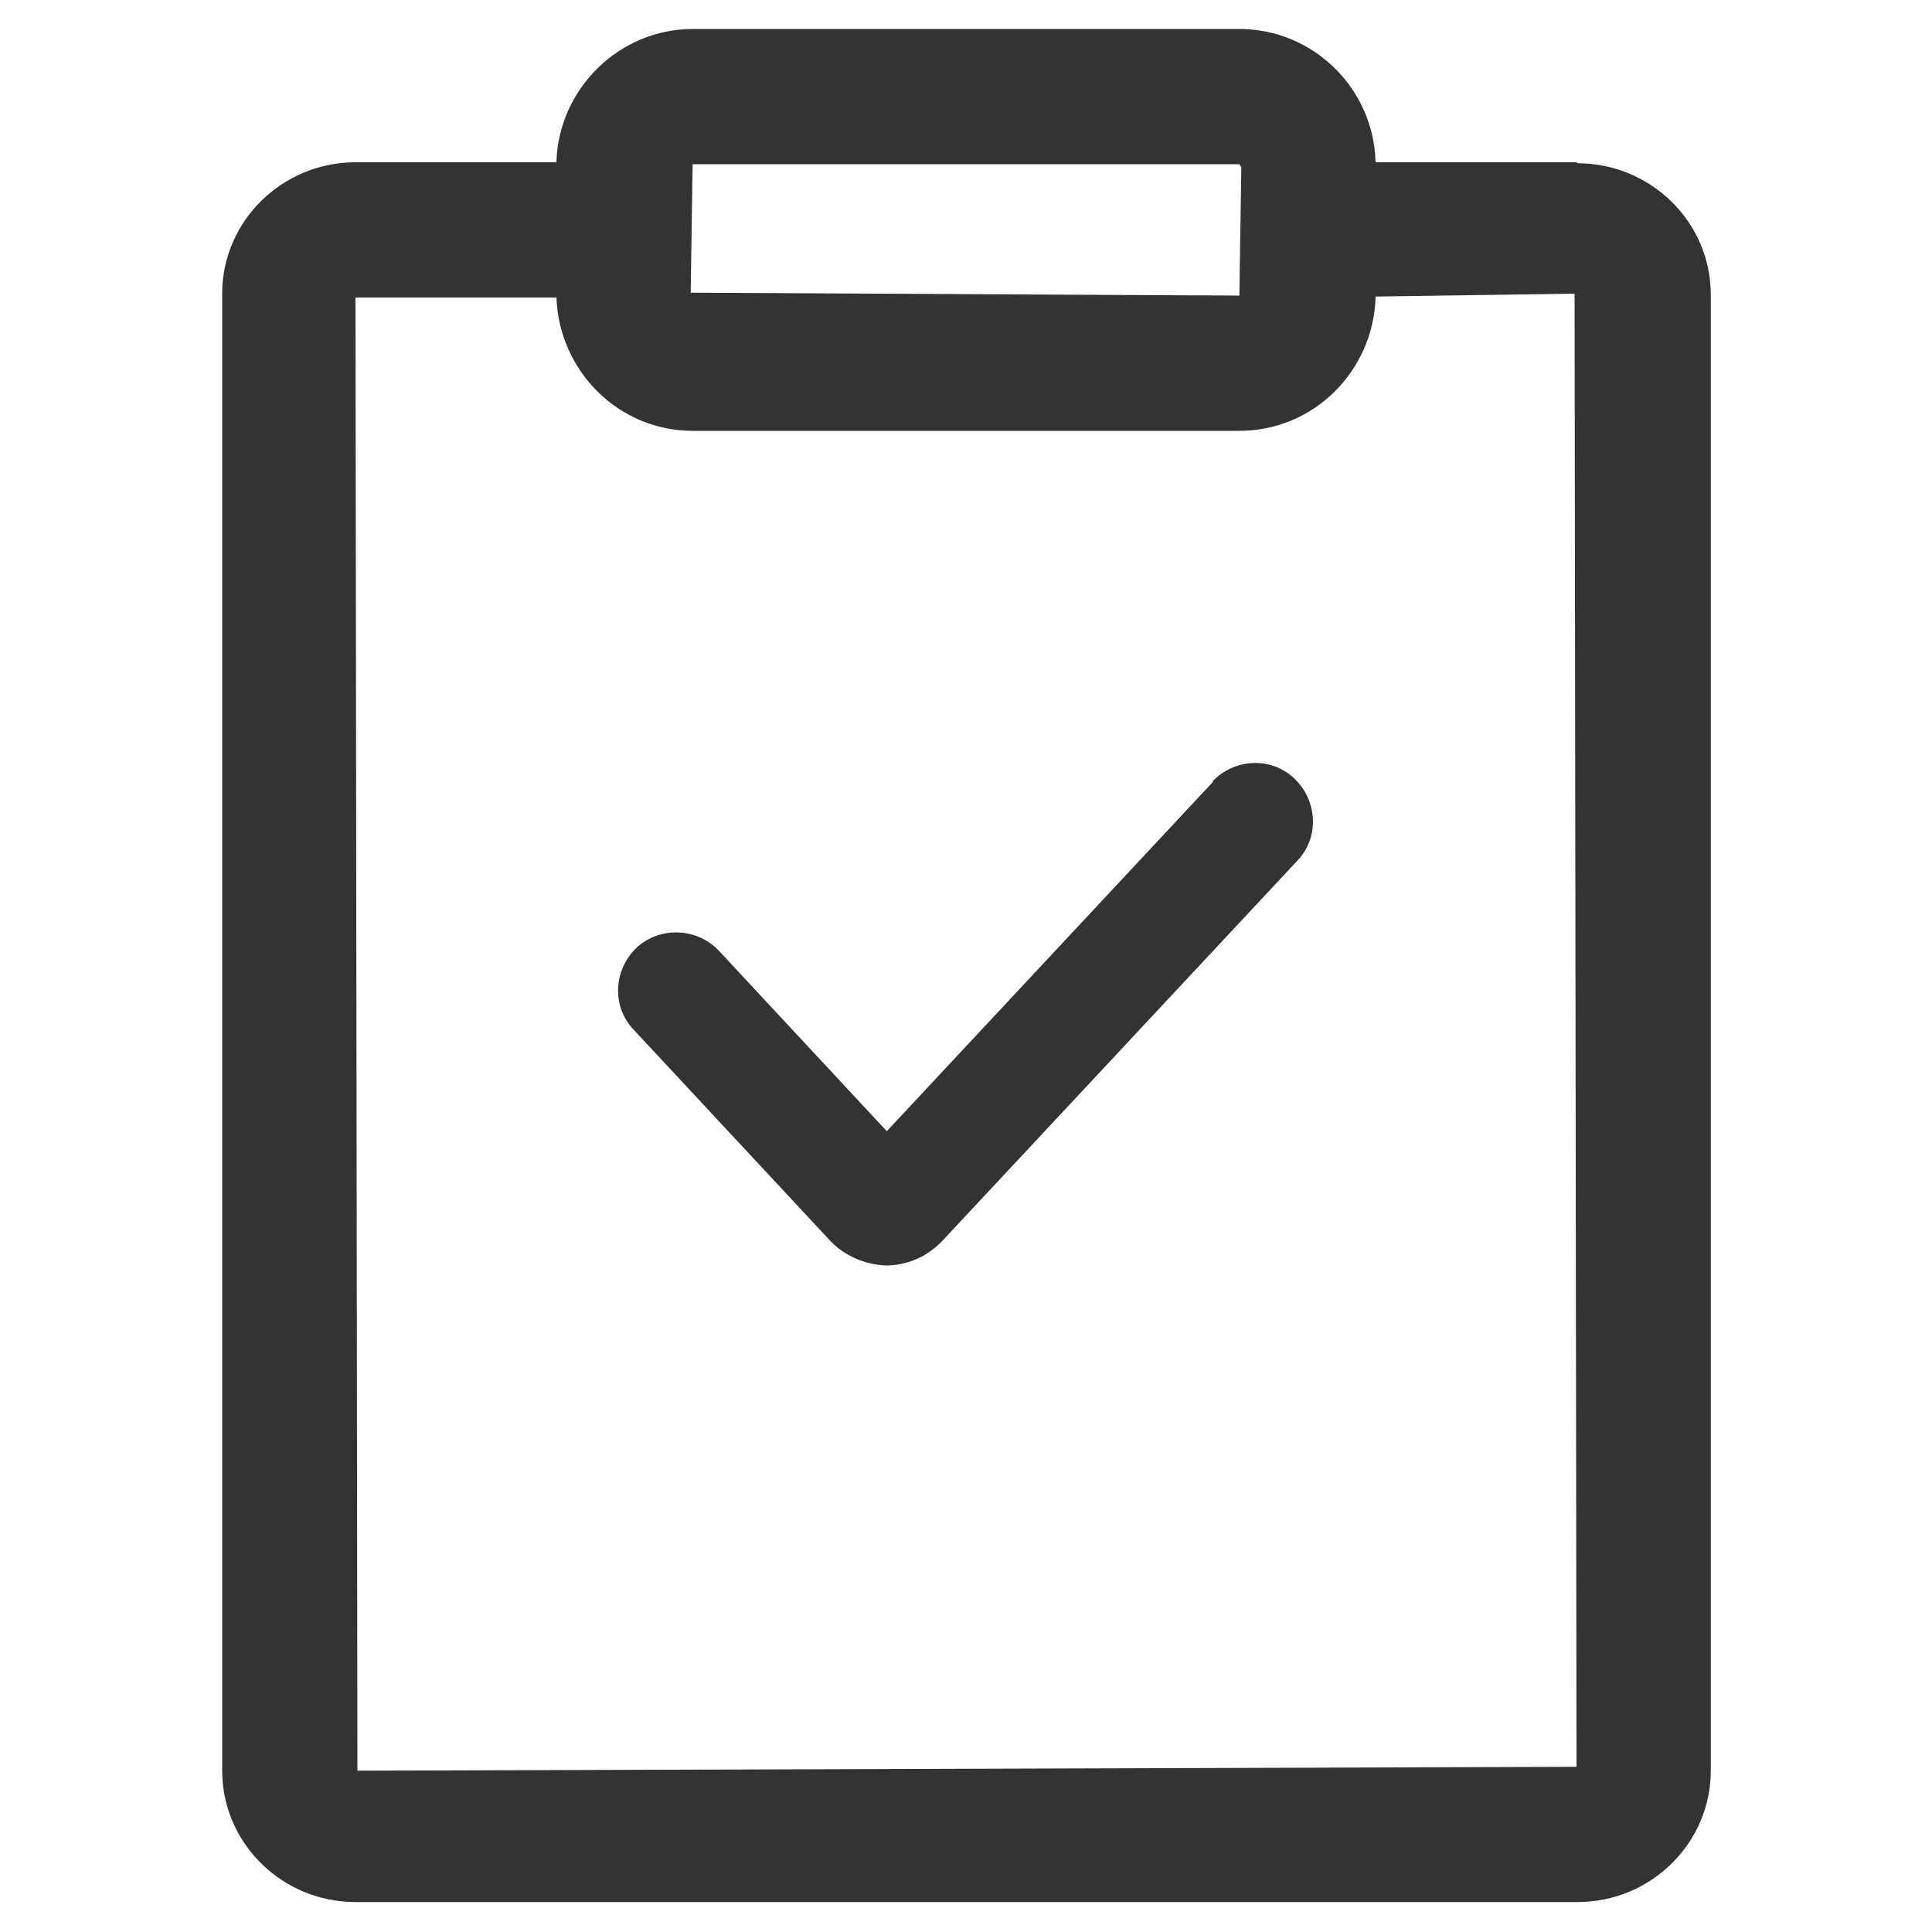
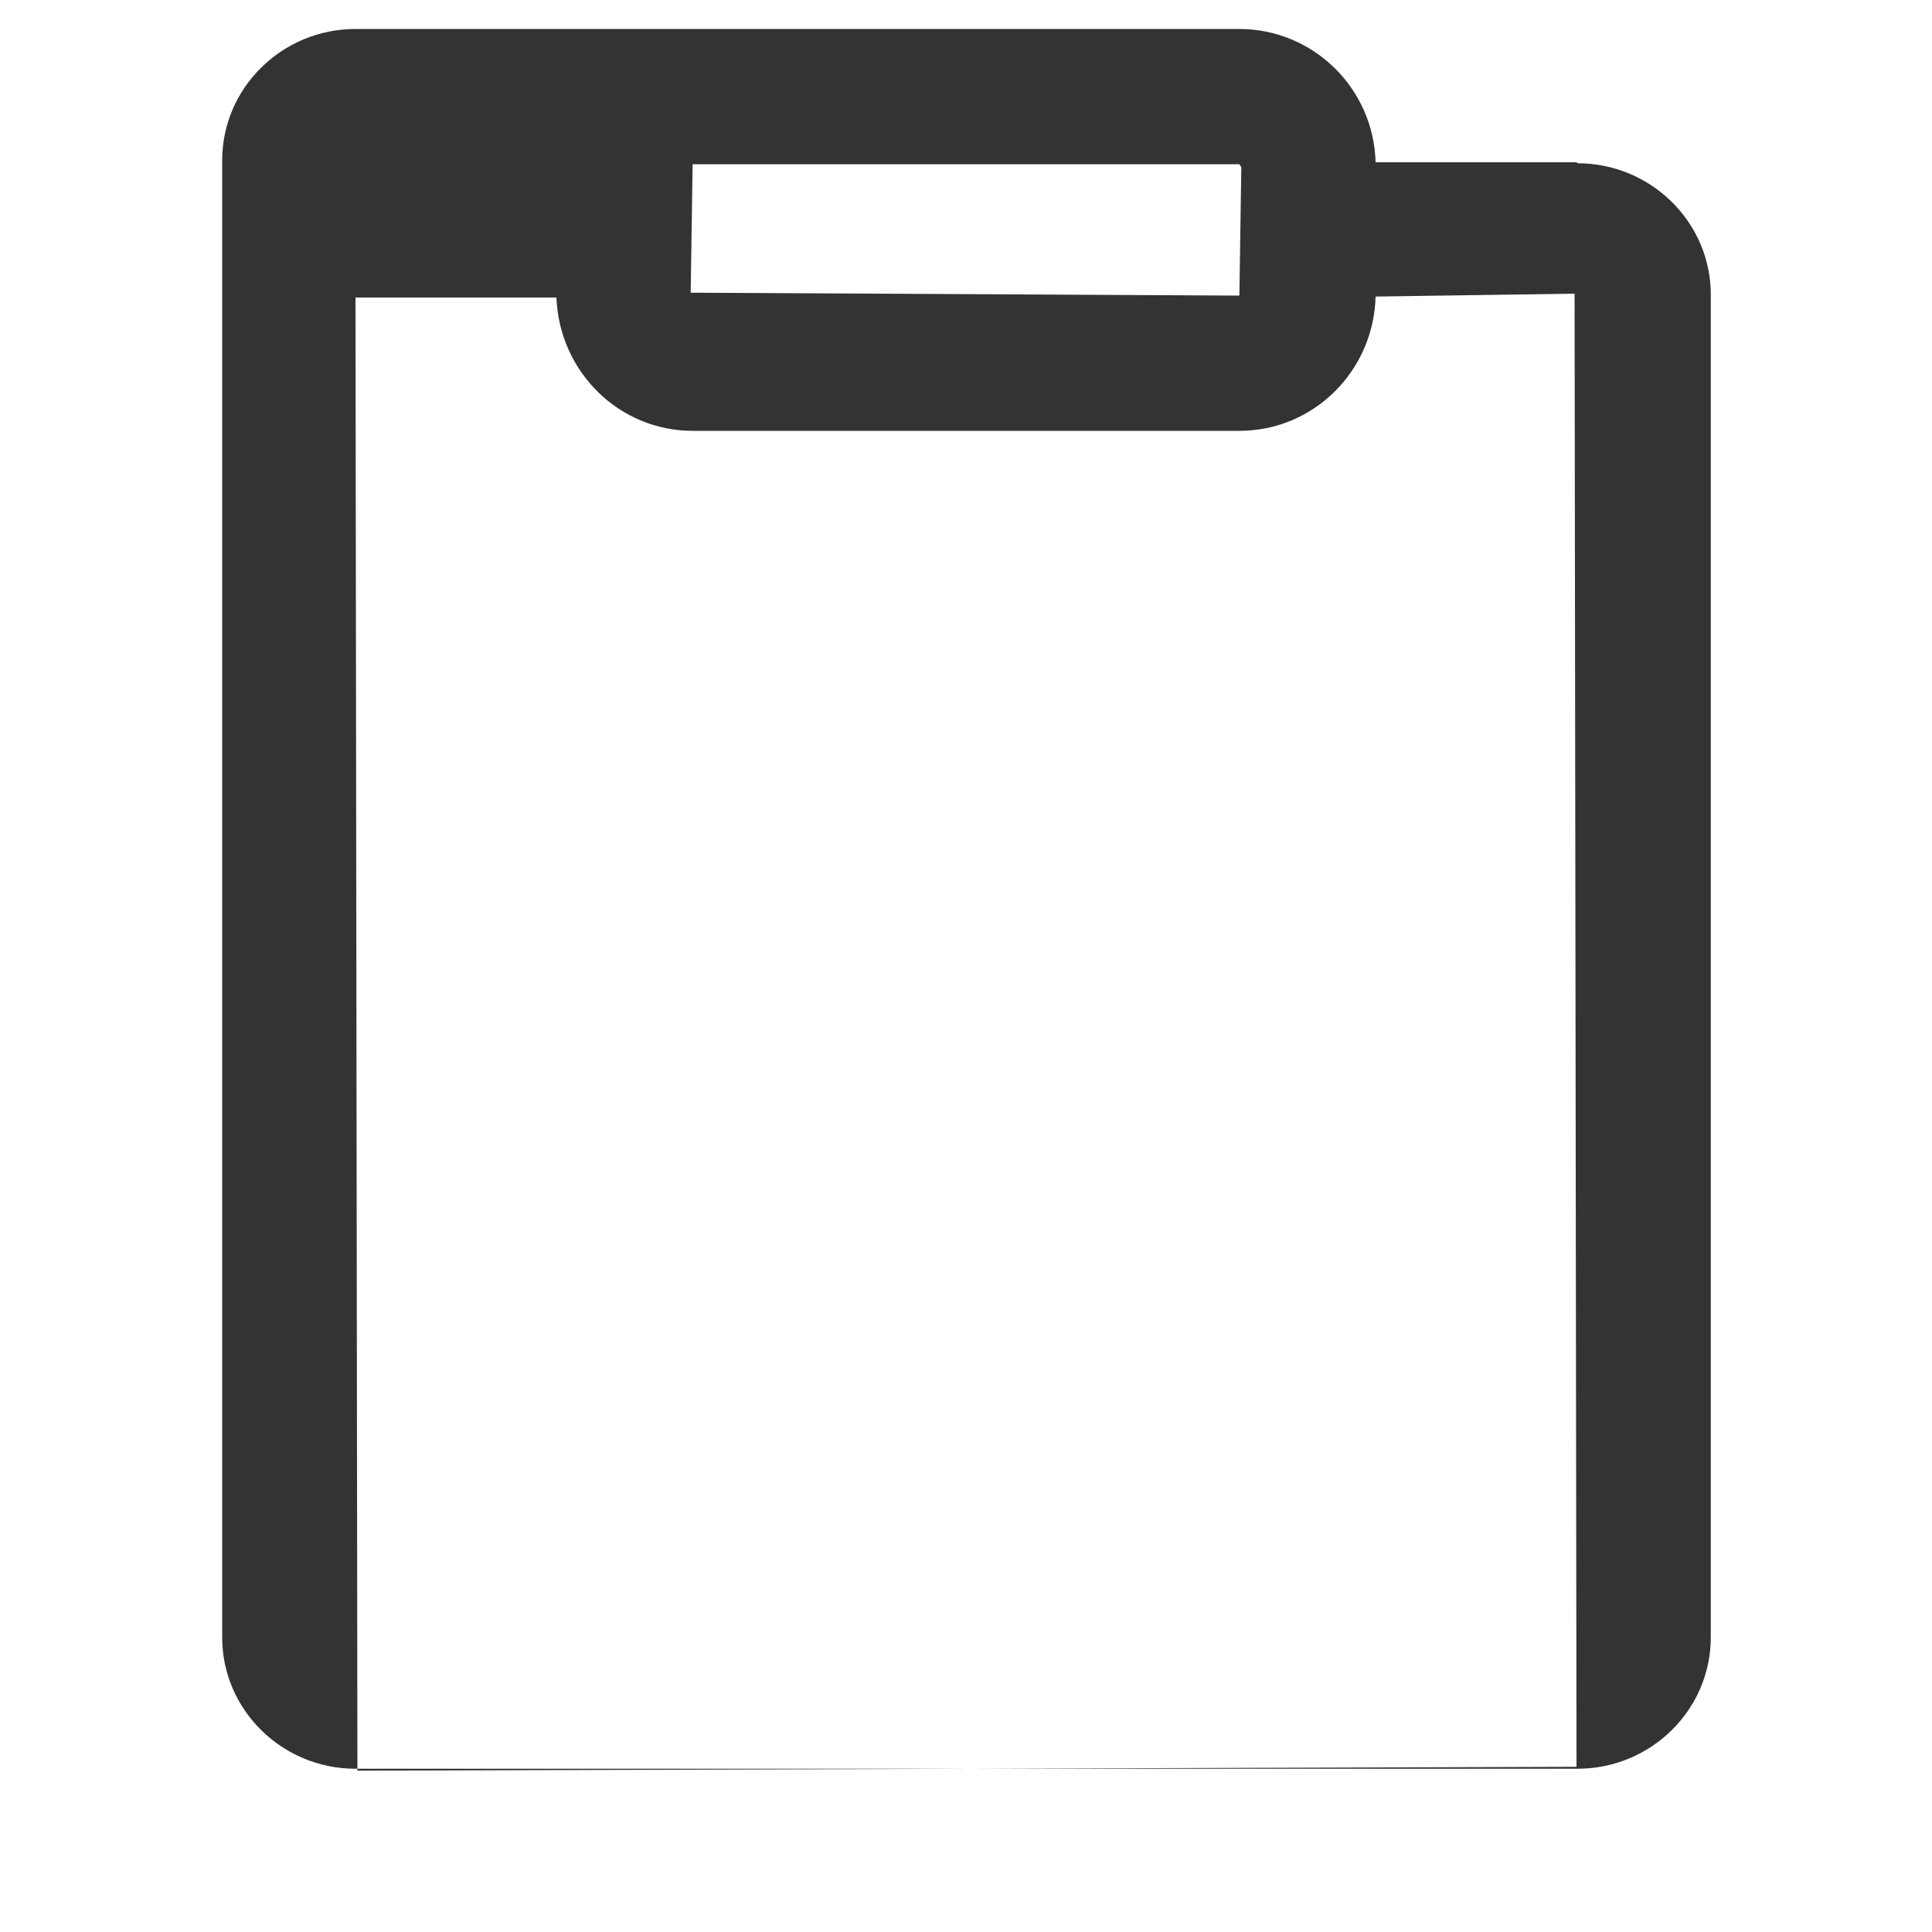
<svg xmlns="http://www.w3.org/2000/svg" id="Layer_1" viewBox="0 0 20 20">
  <defs>
    <style>.cls-1{fill:#333;}</style>
  </defs>
-   <path class="cls-1" d="M16.32,1.68h-2.08c-.02-.77-.65-1.38-1.41-1.38H7.17c-.76,0-1.39,.62-1.41,1.38H3.68c-.76,0-1.38,.61-1.38,1.36v15.29c0,.75,.62,1.36,1.38,1.36h12.65c.76,0,1.38-.61,1.38-1.36V3.05c0-.75-.62-1.36-1.38-1.36Zm-3.49,.02l.02,.03-.02,1.33-5.68-.03,.02-1.33h5.66ZM3.7,18.34l-.02-15.26h2.08c.03,.77,.65,1.38,1.41,1.38h5.66c.77,0,1.39-.62,1.41-1.39l2.06-.03,.02,15.25-12.62,.04Z" />
-   <path class="cls-1" d="M12.56,8.09l-3.38,3.62-1.74-1.87c-.23-.24-.61-.25-.85-.03-.24,.23-.26,.61-.03,.85l2.03,2.18c.15,.16,.36,.25,.58,.26h0c.22,0,.43-.09,.59-.26l3.67-3.93c.23-.24,.21-.62-.03-.85-.24-.23-.62-.21-.85,.03Z" />
+   <path class="cls-1" d="M16.32,1.68h-2.08c-.02-.77-.65-1.38-1.41-1.38H7.17H3.68c-.76,0-1.38,.61-1.38,1.36v15.29c0,.75,.62,1.36,1.38,1.36h12.65c.76,0,1.38-.61,1.38-1.36V3.05c0-.75-.62-1.36-1.38-1.36Zm-3.49,.02l.02,.03-.02,1.33-5.68-.03,.02-1.33h5.66ZM3.7,18.34l-.02-15.26h2.08c.03,.77,.65,1.38,1.41,1.38h5.66c.77,0,1.39-.62,1.41-1.39l2.06-.03,.02,15.25-12.62,.04Z" />
</svg>